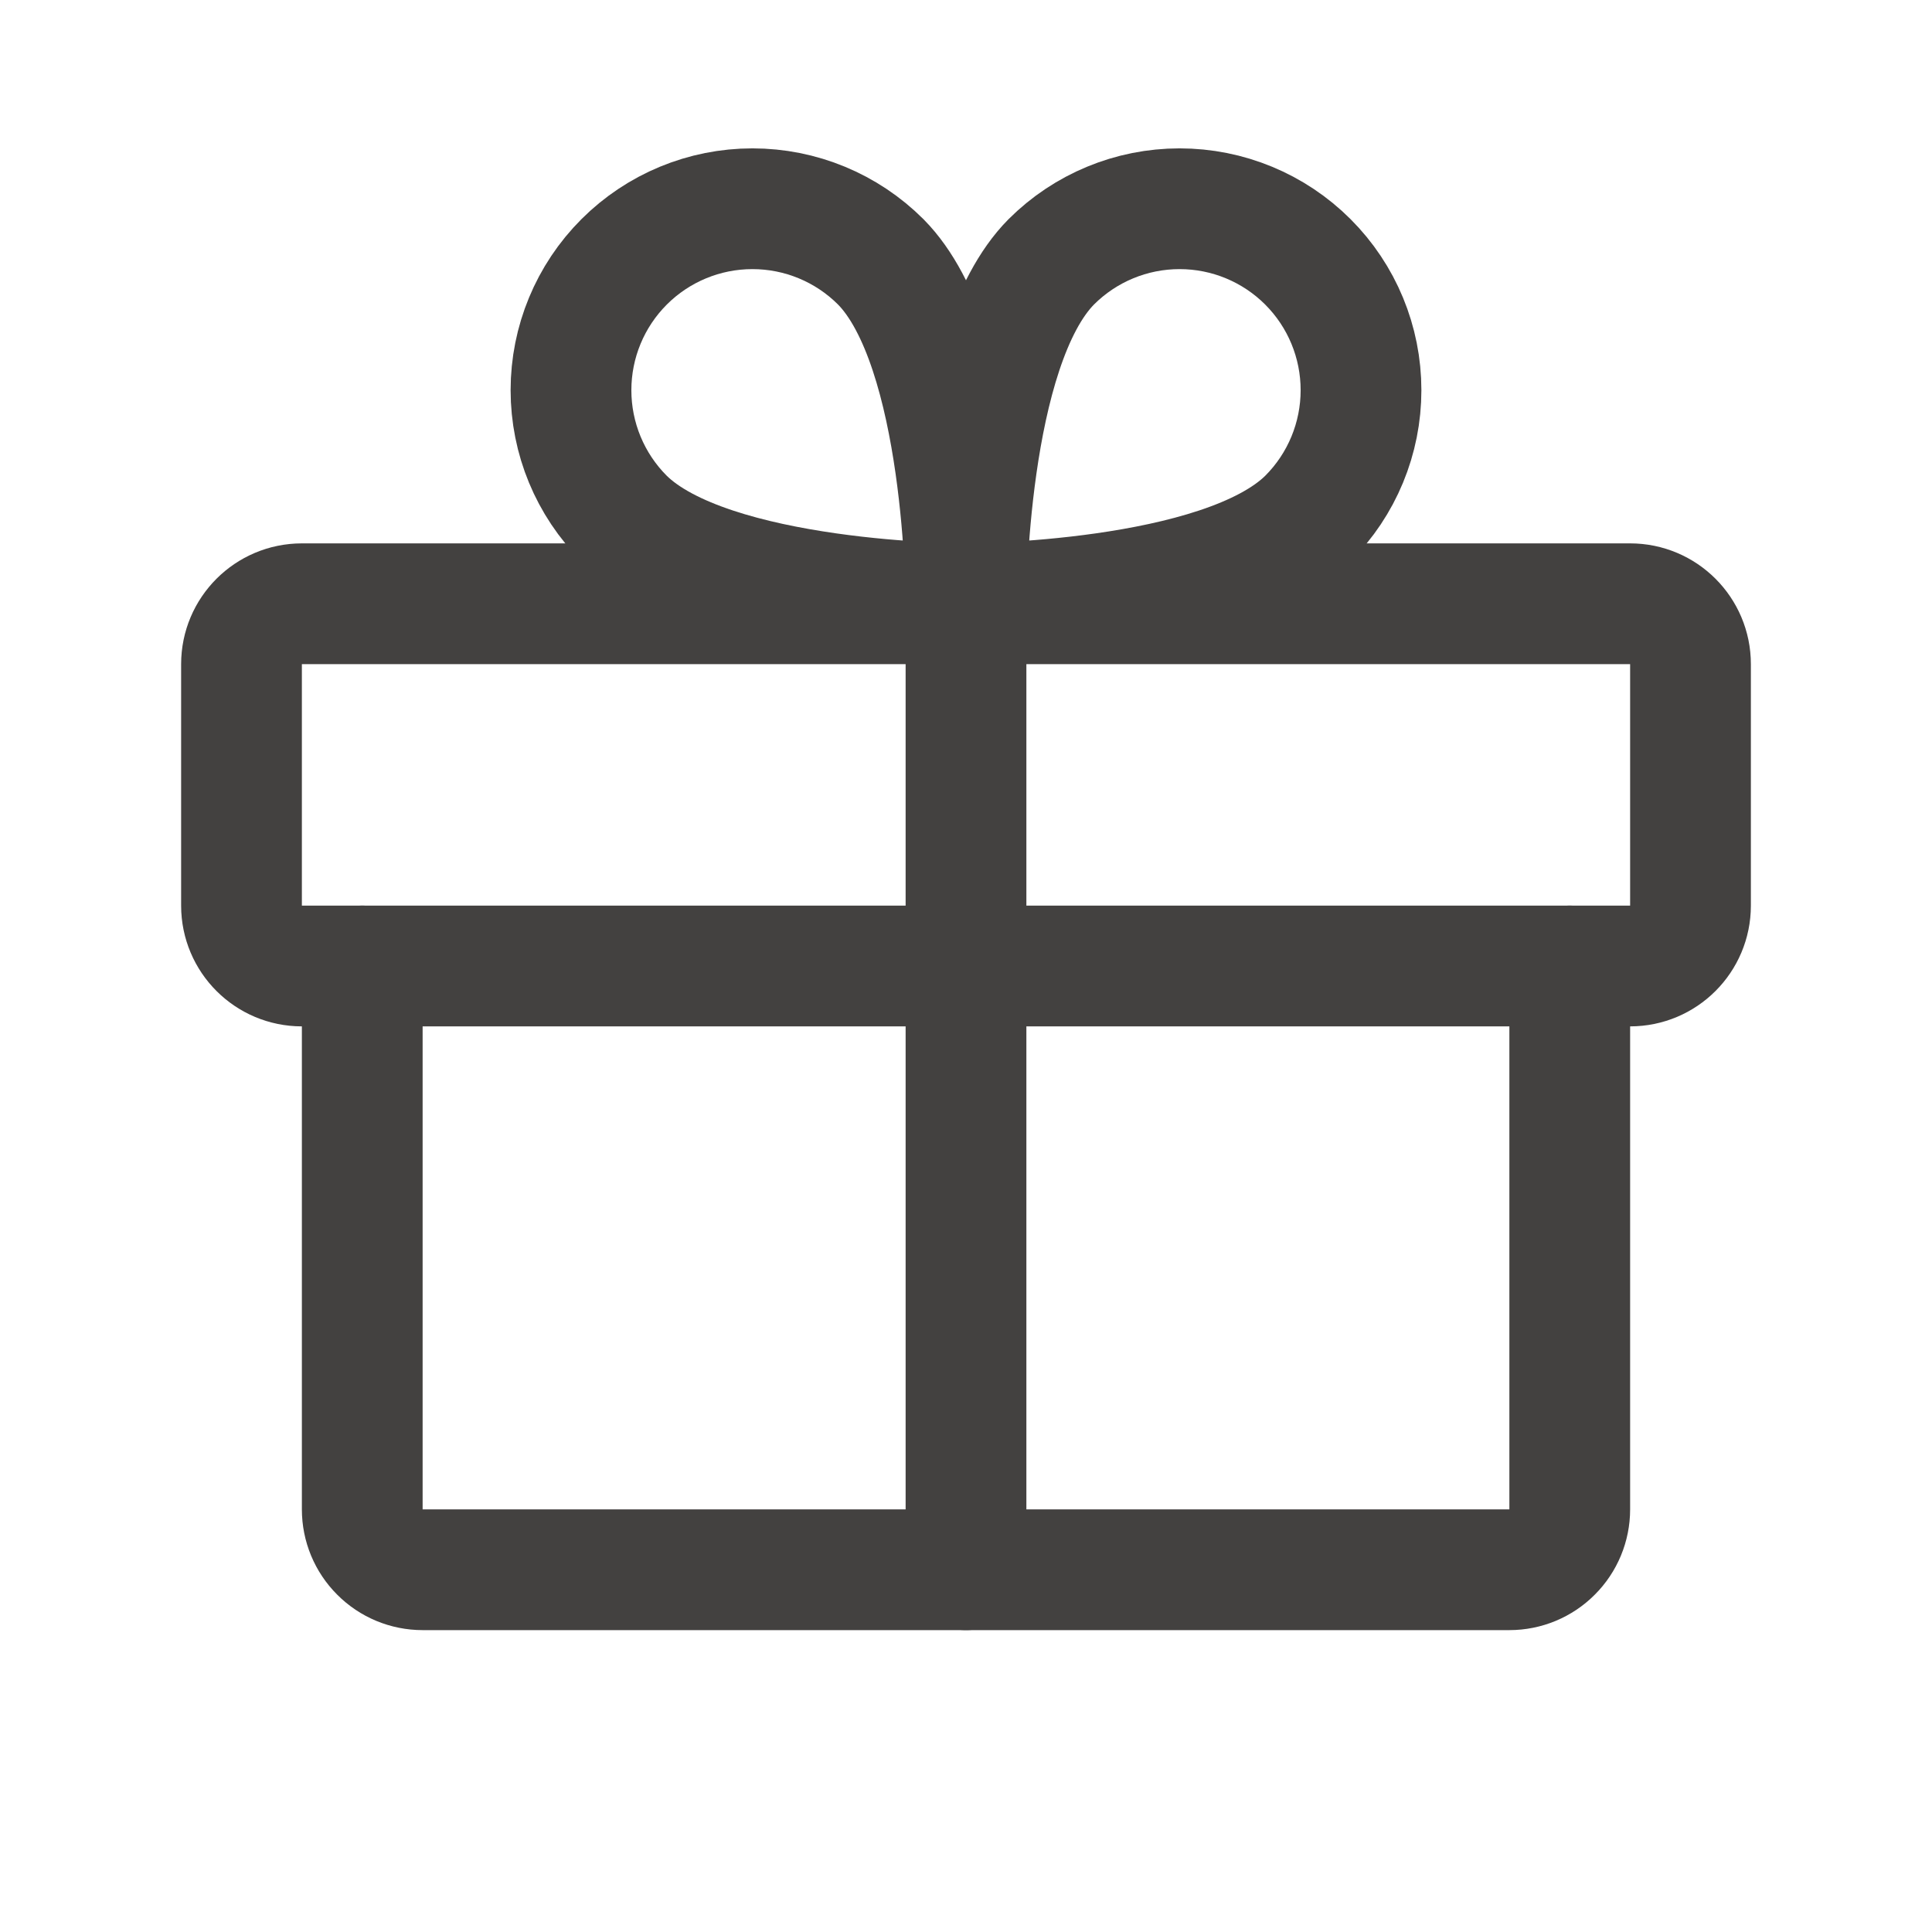
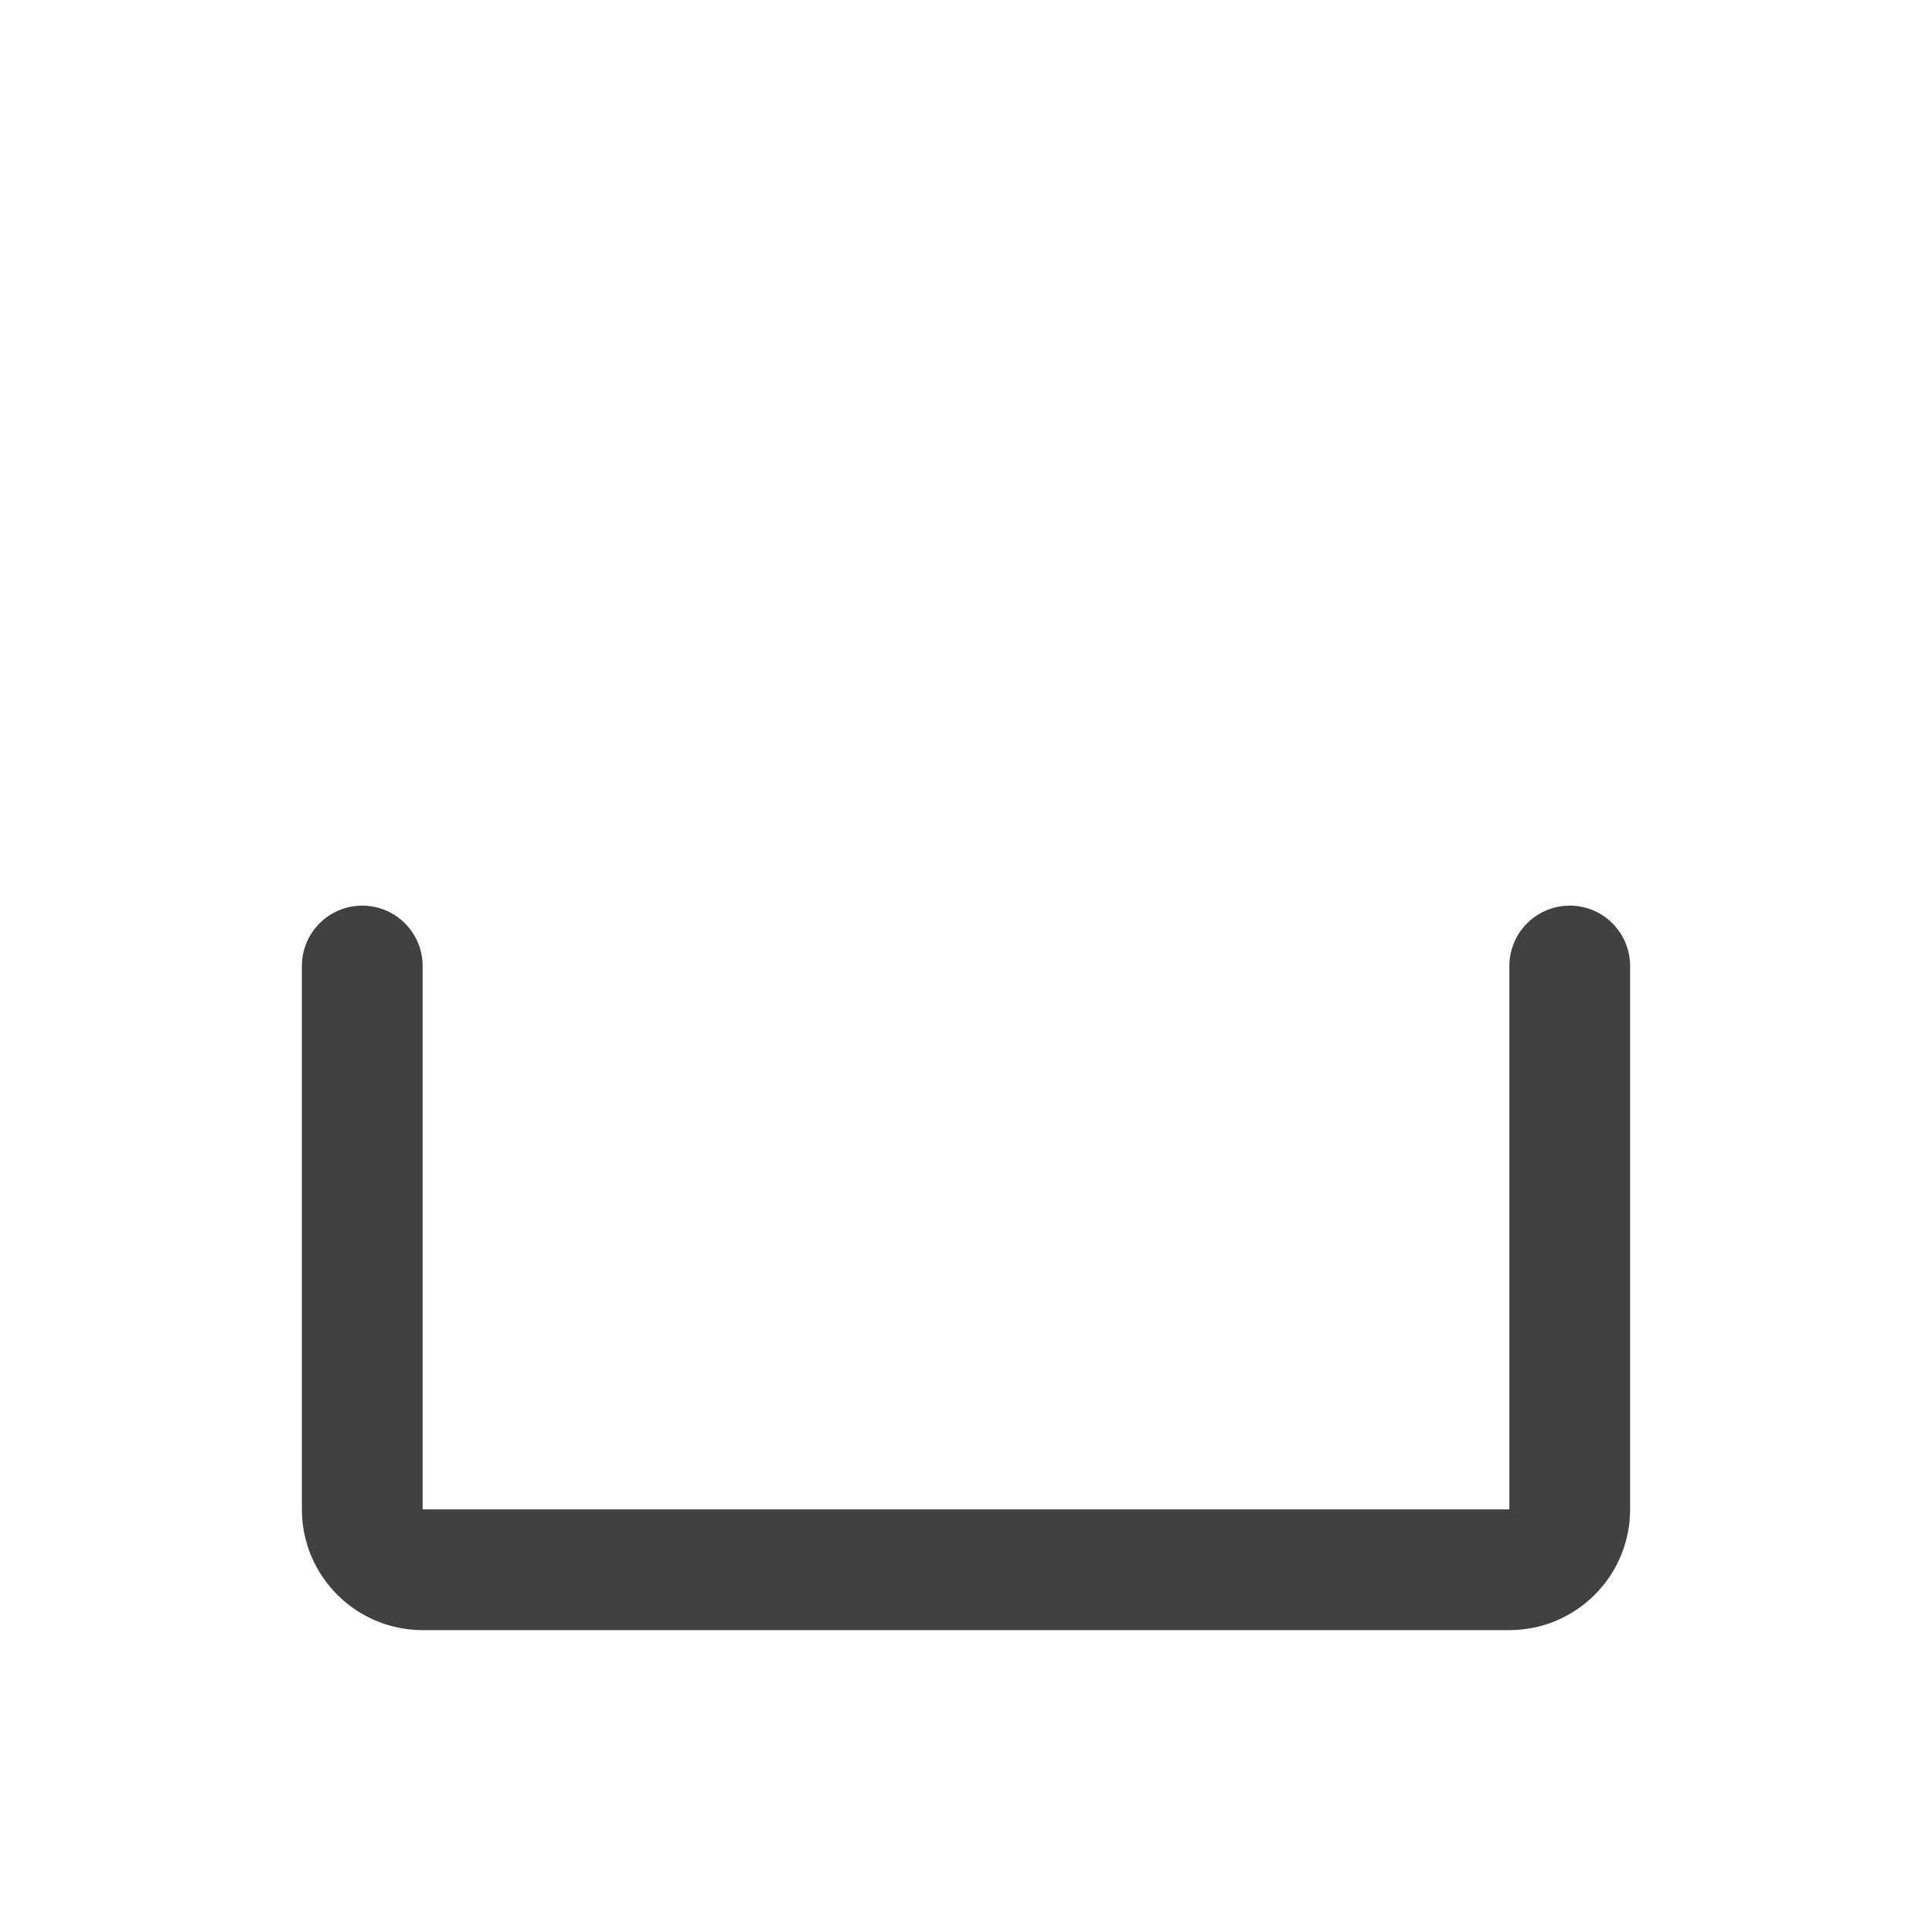
<svg xmlns="http://www.w3.org/2000/svg" width="24" height="24" viewBox="0 0 24 24" fill="none">
-   <path d="M20.25 7.5H3.75C3.336 7.5 3 7.836 3 8.25V11.25C3 11.664 3.336 12 3.75 12H20.25C20.664 12 21 11.664 21 11.25V8.25C21 7.836 20.664 7.5 20.25 7.5Z" stroke="#434140" stroke-width="1.5" stroke-linecap="round" stroke-linejoin="round" />
  <path d="M19.5 12V18.75C19.5 18.949 19.421 19.14 19.28 19.28C19.14 19.421 18.949 19.5 18.75 19.5H5.25C5.051 19.5 4.86 19.421 4.72 19.28C4.579 19.14 4.5 18.949 4.5 18.75V12" stroke="#434140" stroke-width="1.5" stroke-linecap="round" stroke-linejoin="round" />
-   <path d="M12 7.5V19.5" stroke="#434140" stroke-width="1.5" stroke-linecap="round" stroke-linejoin="round" />
-   <path d="M16.247 6.441C15.178 7.5 12 7.5 12 7.5C12 7.5 12 4.322 13.059 3.253C13.482 2.83 14.055 2.593 14.653 2.593C15.251 2.593 15.824 2.83 16.247 3.253C16.67 3.676 16.907 4.249 16.907 4.847C16.907 5.445 16.67 6.018 16.247 6.441V6.441Z" stroke="#434140" stroke-width="1.5" stroke-linecap="round" stroke-linejoin="round" />
-   <path d="M7.753 6.441C8.822 7.5 12 7.5 12 7.5C12 7.5 12 4.322 10.941 3.253C10.518 2.83 9.945 2.593 9.347 2.593C8.749 2.593 8.176 2.83 7.753 3.253C7.33 3.676 7.093 4.249 7.093 4.847C7.093 5.445 7.33 6.018 7.753 6.441V6.441Z" stroke="#434140" stroke-width="1.5" stroke-linecap="round" stroke-linejoin="round" />
</svg>